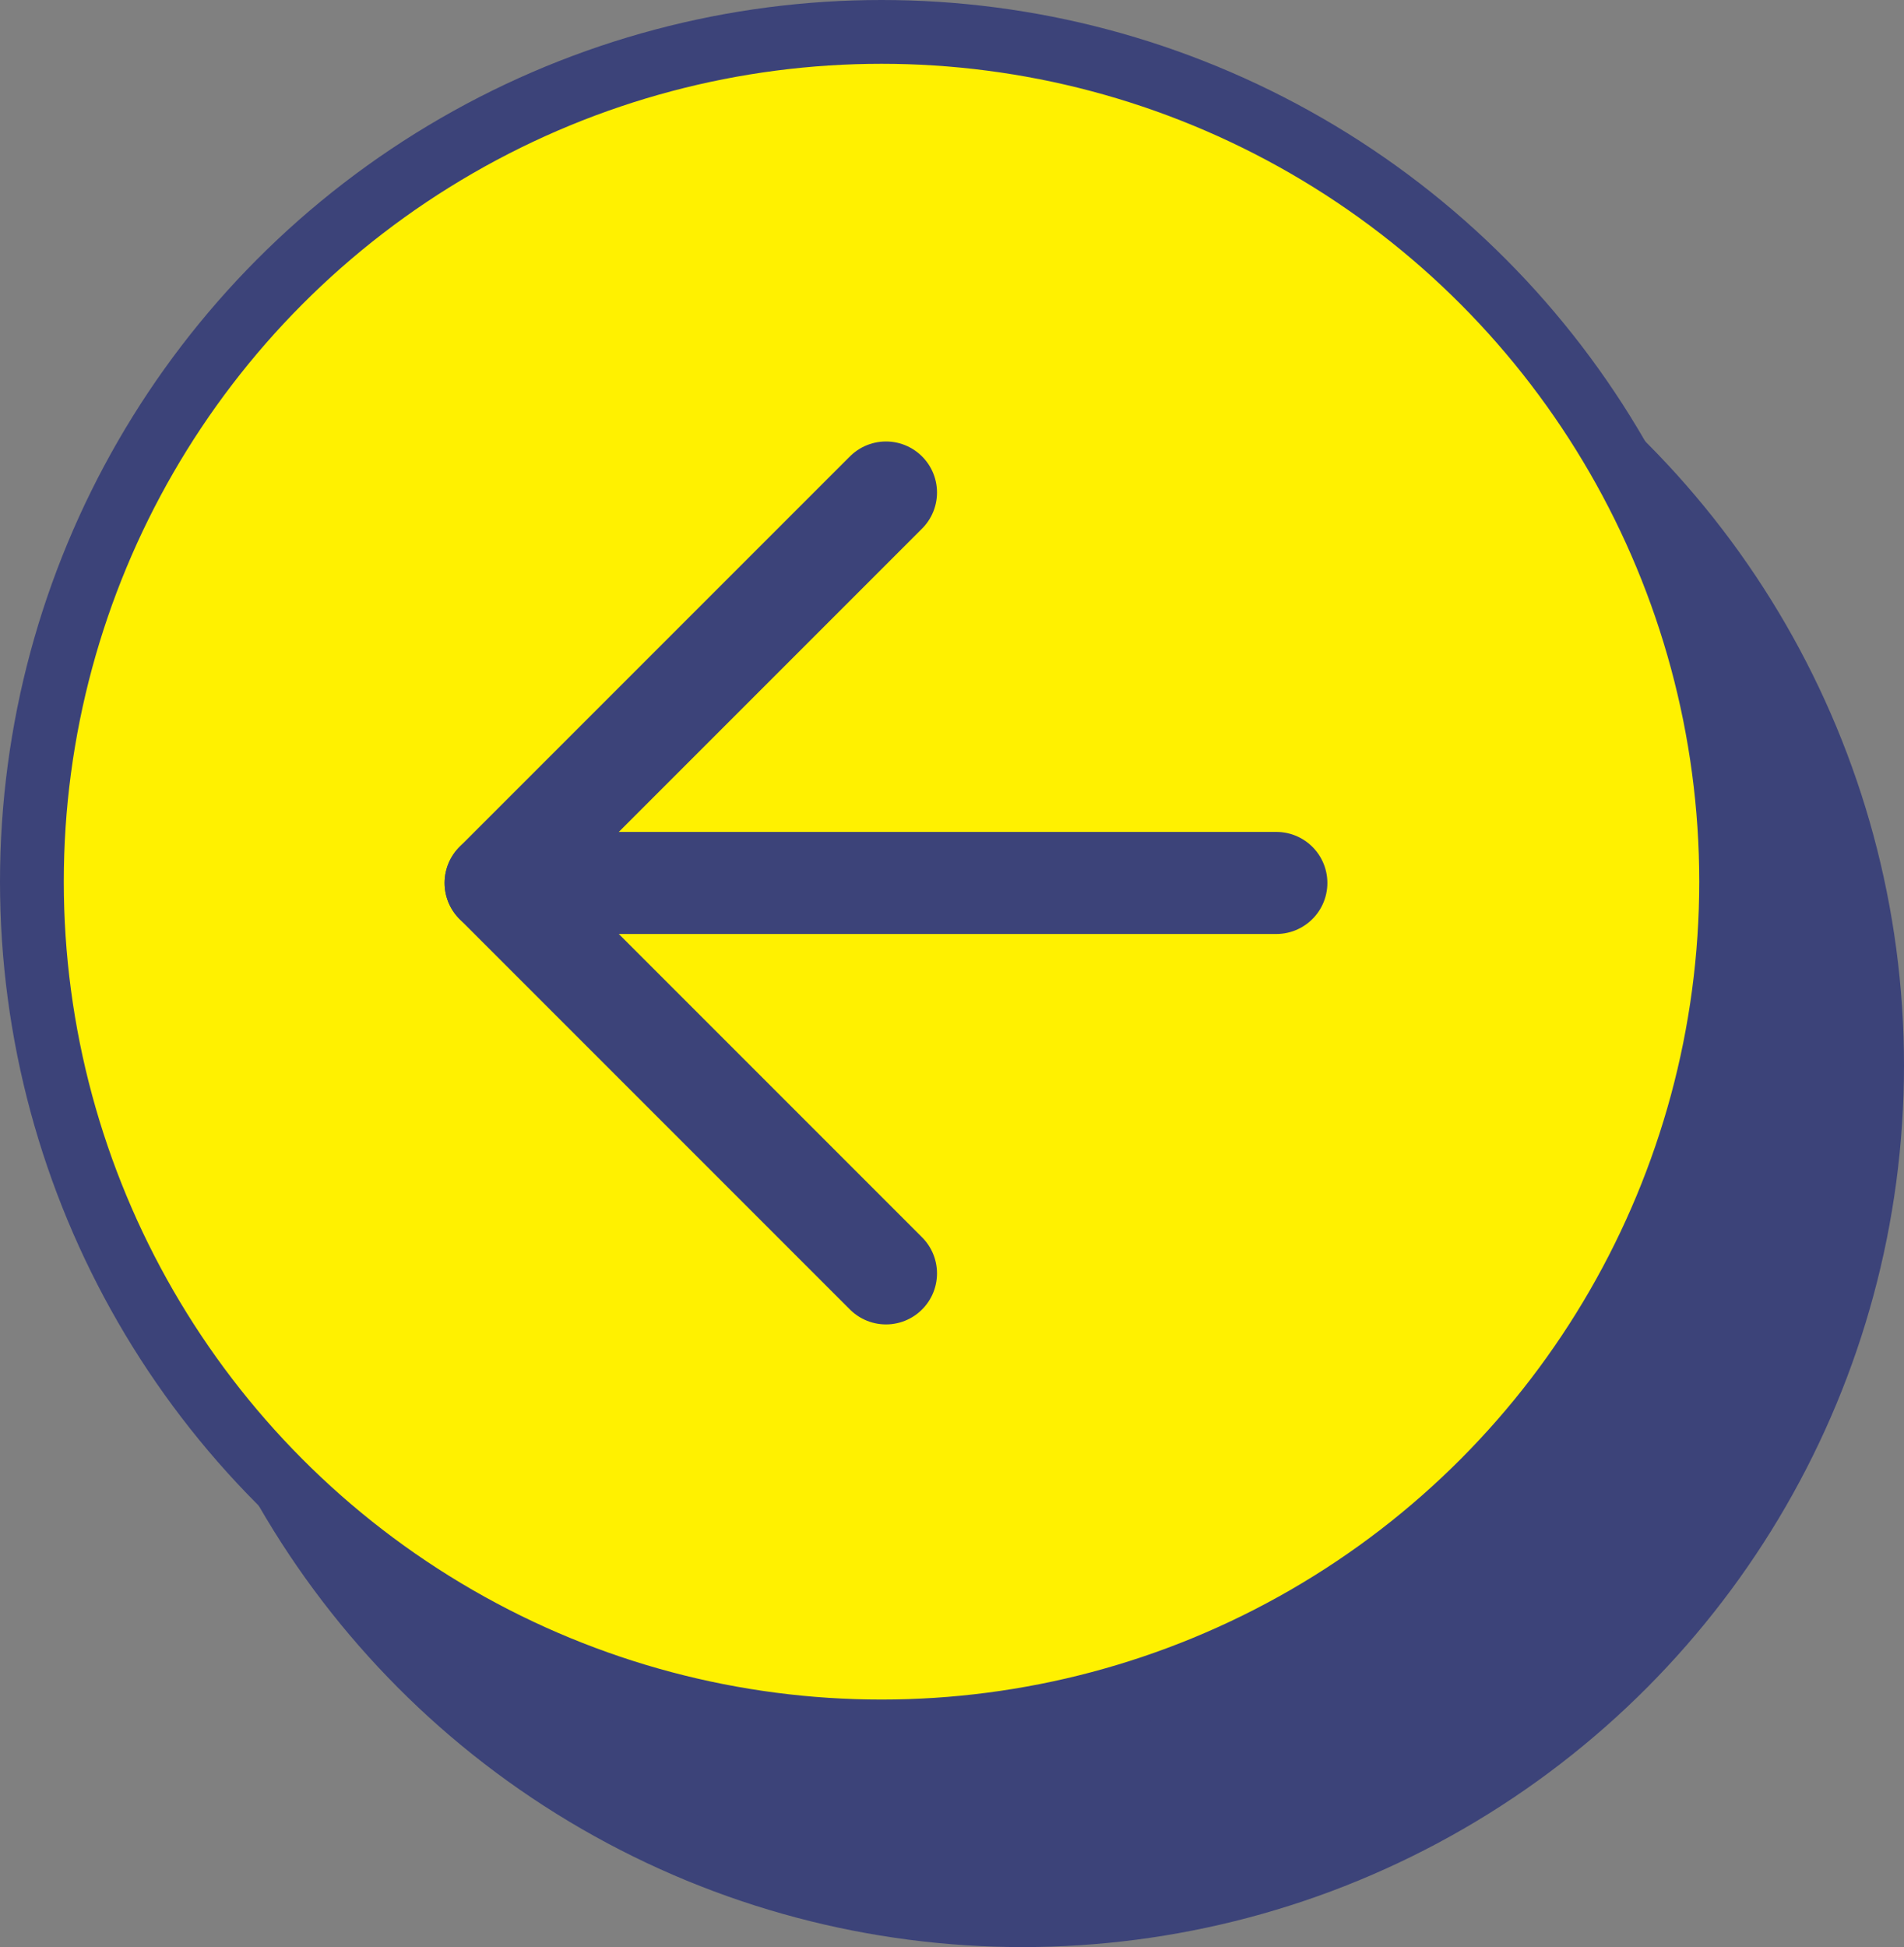
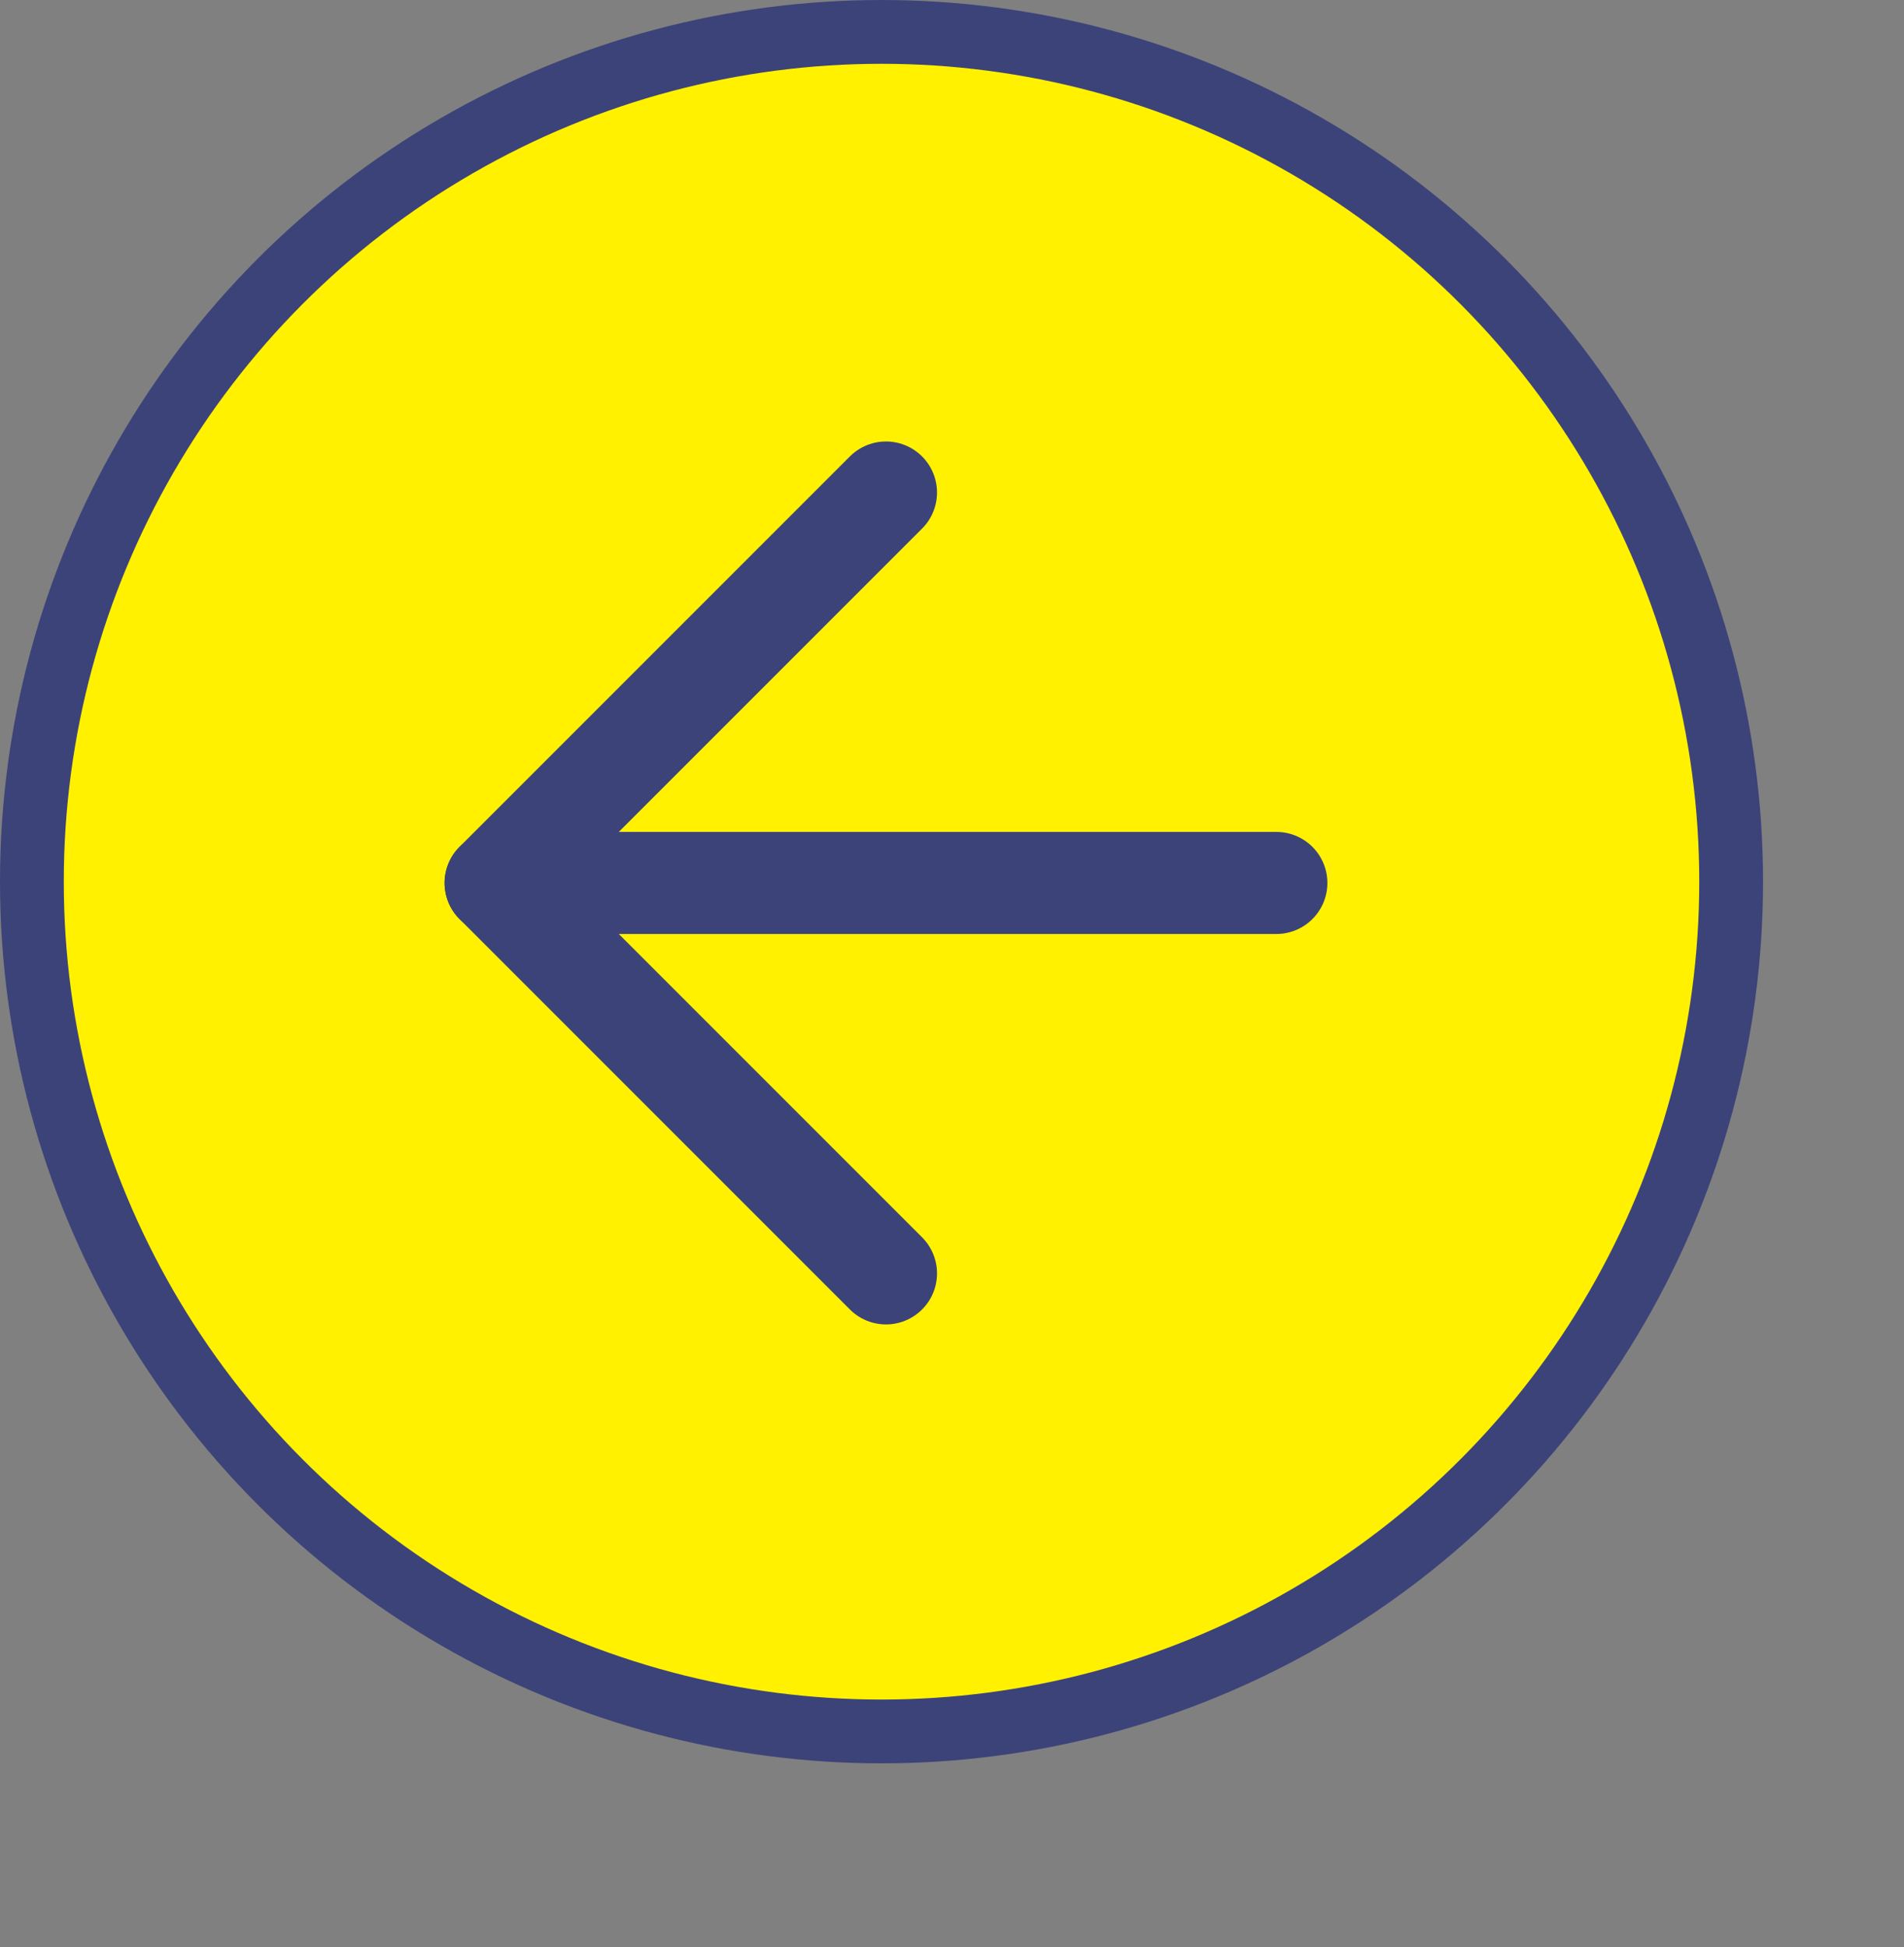
<svg xmlns="http://www.w3.org/2000/svg" id="_レイヤー_2" data-name="レイヤー 2" viewBox="0 0 29.85 30.52">
  <rect x="0" y="0" width="29.85" height="30.52" fill="#808080" stroke="none" />
  <defs>
    <style>
      .cls-1 {
        fill: none;
        stroke-width: 1.6px;
      }

      .cls-1, .cls-2, .cls-3 {
        stroke: #3c4379;
        stroke-linecap: round;
        stroke-linejoin: round;
      }

      .cls-2 {
        fill: #fff100;
      }

      .cls-3 {
        fill: #3c4379;
      }
    </style>
  </defs>
  <g>
-     <circle class="cls-3" cx="16.03" cy="16.7" r="13.32" />
    <circle class="cls-2" cx="13.82" cy="13.82" r="13.32" />
  </g>
  <g>
    <polyline class="cls-1" points="13.89 19.96 7.77 13.84 13.89 7.72" />
    <line class="cls-1" x1="20.01" y1="13.84" x2="7.77" y2="13.84" />
  </g>
</svg>